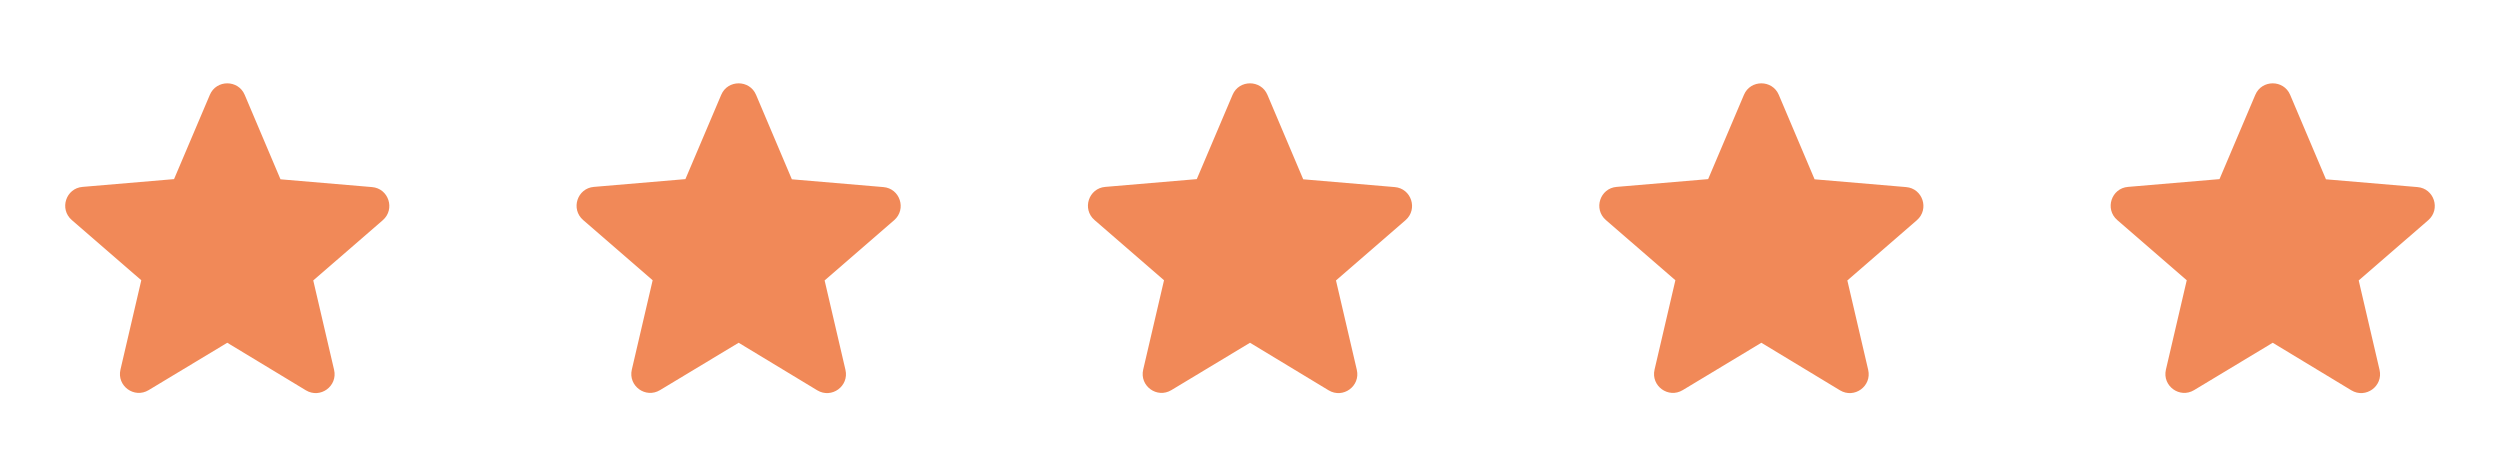
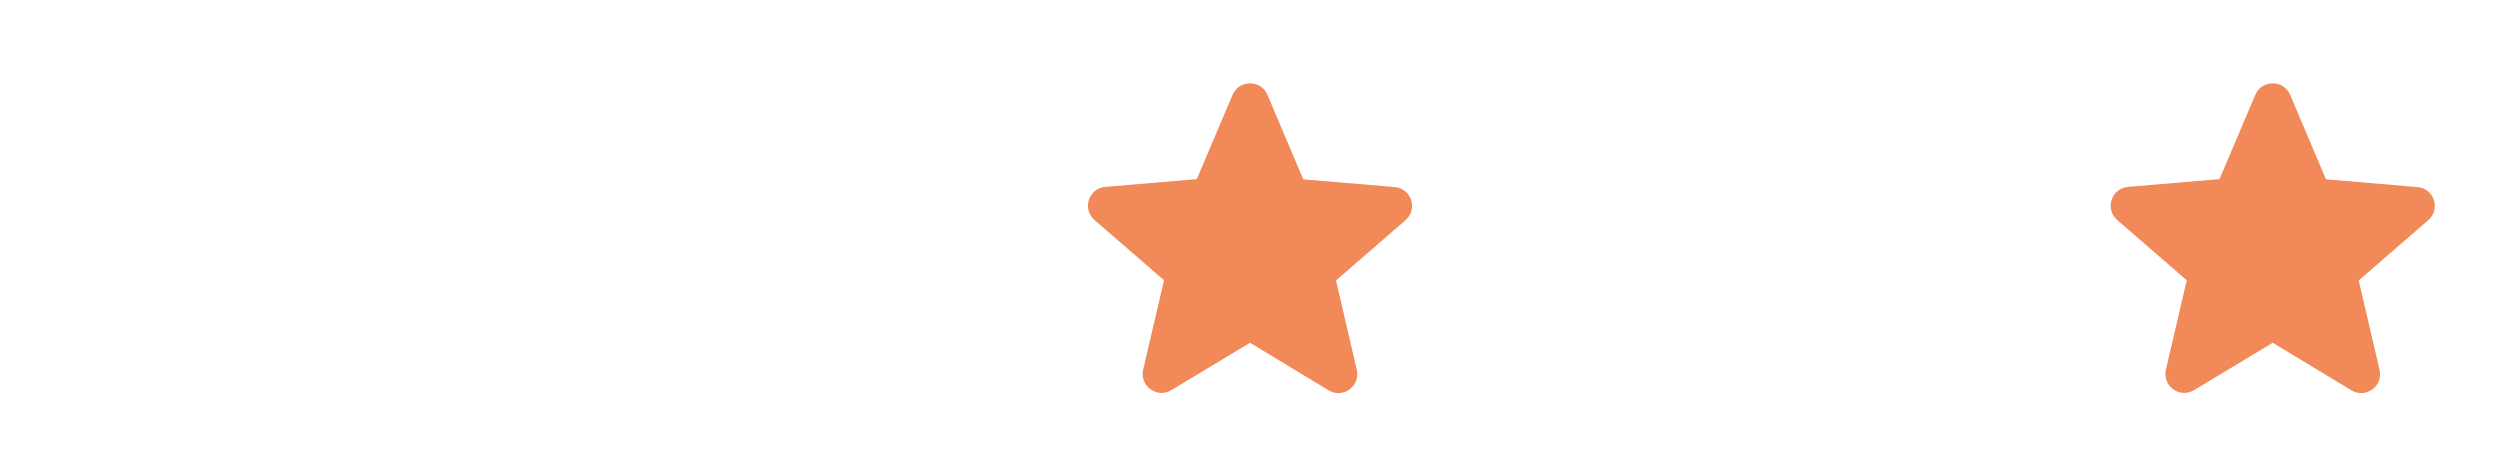
<svg xmlns="http://www.w3.org/2000/svg" width="176" height="33" viewBox="0 0 176 33" fill="none">
-   <path d="M16 24.13L21.533 27.477C22.547 28.09 23.787 27.183 23.52 26.037L22.053 19.743L26.947 15.503C27.84 14.73 27.36 13.263 26.187 13.17L19.747 12.623L17.227 6.677C16.773 5.597 15.227 5.597 14.773 6.677L12.253 12.61L5.813 13.157C4.64 13.25 4.16 14.717 5.053 15.49L9.947 19.73L8.48 26.023C8.213 27.17 9.453 28.077 10.467 27.463L16 24.13Z" fill="#F18958" />
-   <path d="M52 24.13L57.533 27.477C58.547 28.09 59.787 27.183 59.52 26.037L58.053 19.743L62.947 15.503C63.84 14.73 63.36 13.263 62.187 13.17L55.747 12.623L53.227 6.677C52.773 5.597 51.227 5.597 50.773 6.677L48.253 12.61L41.813 13.157C40.64 13.25 40.16 14.717 41.053 15.49L45.947 19.73L44.48 26.023C44.213 27.17 45.453 28.077 46.467 27.463L52 24.13Z" fill="#F18958" />
  <path d="M88 24.13L93.533 27.477C94.547 28.09 95.787 27.183 95.52 26.037L94.053 19.743L98.947 15.503C99.84 14.73 99.36 13.263 98.187 13.17L91.747 12.623L89.227 6.677C88.773 5.597 87.227 5.597 86.773 6.677L84.253 12.61L77.813 13.157C76.64 13.25 76.16 14.717 77.053 15.49L81.947 19.73L80.48 26.023C80.213 27.17 81.453 28.077 82.467 27.463L88 24.13Z" fill="#F18958" />
-   <path d="M124 24.13L129.533 27.477C130.547 28.09 131.787 27.183 131.52 26.037L130.053 19.743L134.947 15.503C135.84 14.73 135.36 13.263 134.187 13.17L127.747 12.623L125.227 6.677C124.773 5.597 123.227 5.597 122.773 6.677L120.253 12.61L113.813 13.157C112.64 13.25 112.16 14.717 113.053 15.49L117.947 19.73L116.48 26.023C116.213 27.17 117.453 28.077 118.467 27.463L124 24.13Z" fill="#F18958" />
  <path d="M160 24.13L165.533 27.477C166.547 28.09 167.787 27.183 167.52 26.037L166.053 19.743L170.947 15.503C171.84 14.73 171.36 13.263 170.187 13.17L163.747 12.623L161.227 6.677C160.773 5.597 159.227 5.597 158.773 6.677L156.253 12.61L149.813 13.157C148.64 13.25 148.16 14.717 149.053 15.49L153.947 19.73L152.48 26.023C152.213 27.17 153.453 28.077 154.467 27.463L160 24.13Z" fill="#F18958" />
</svg>